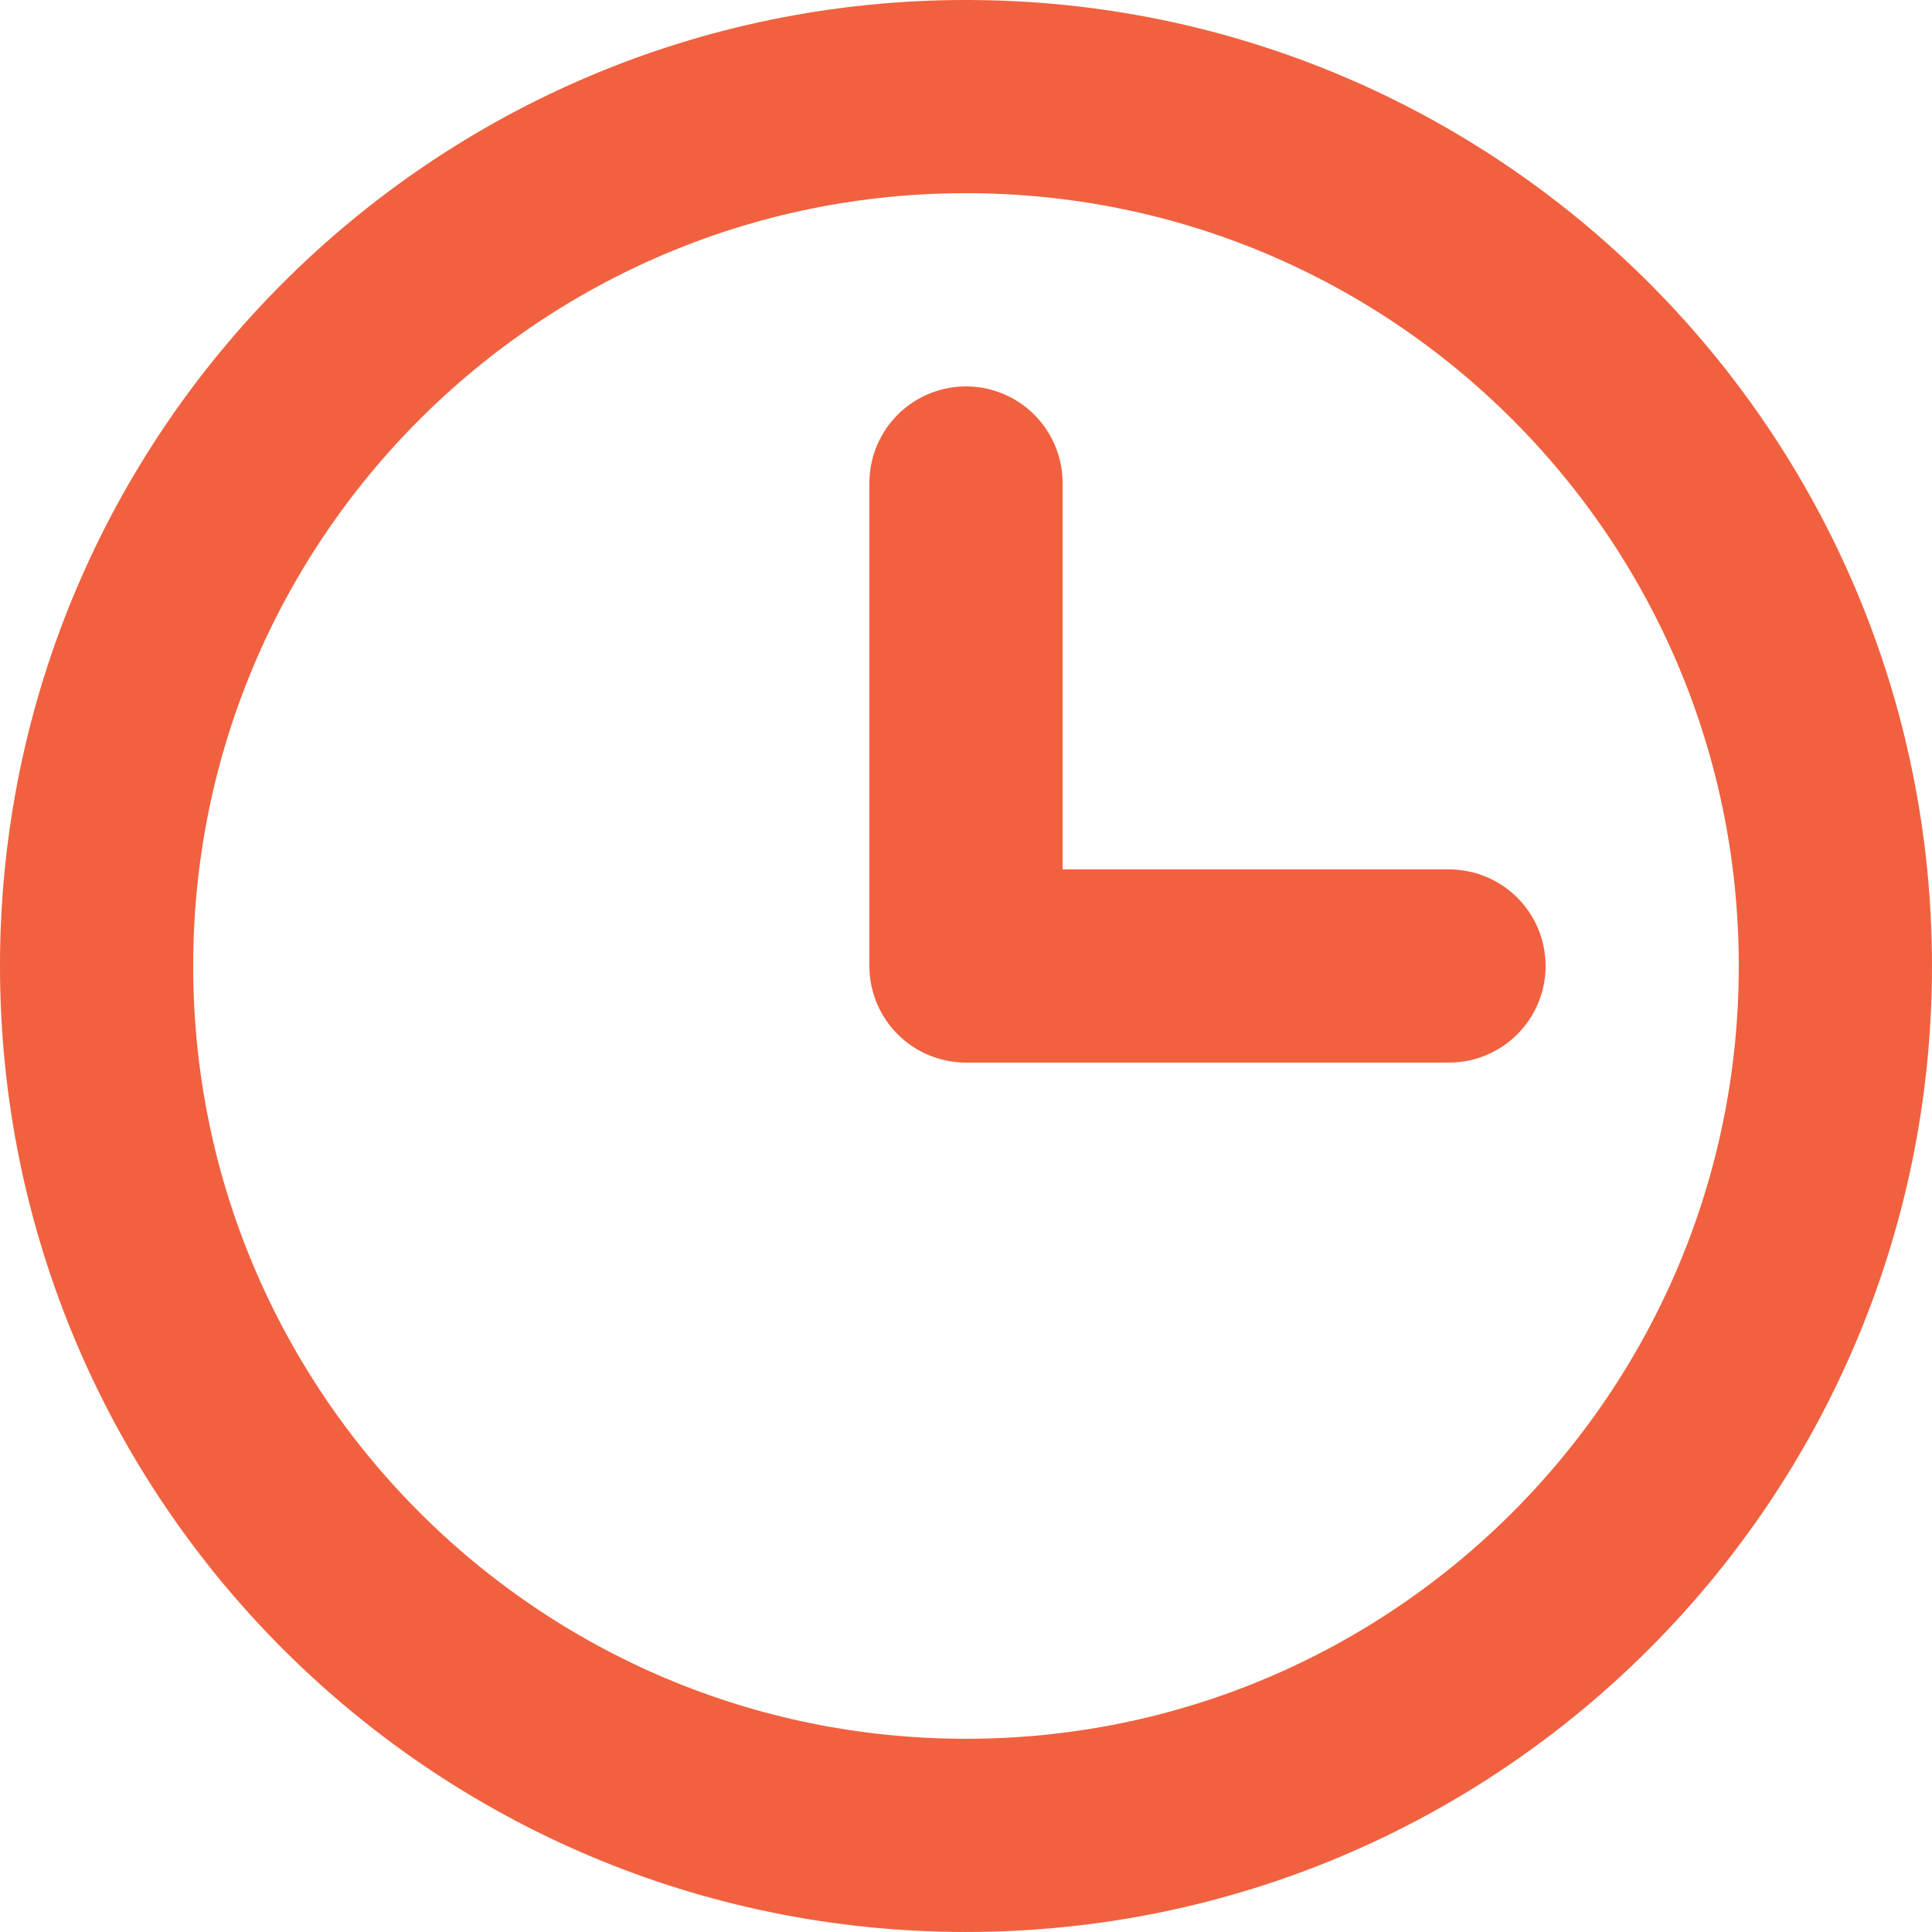
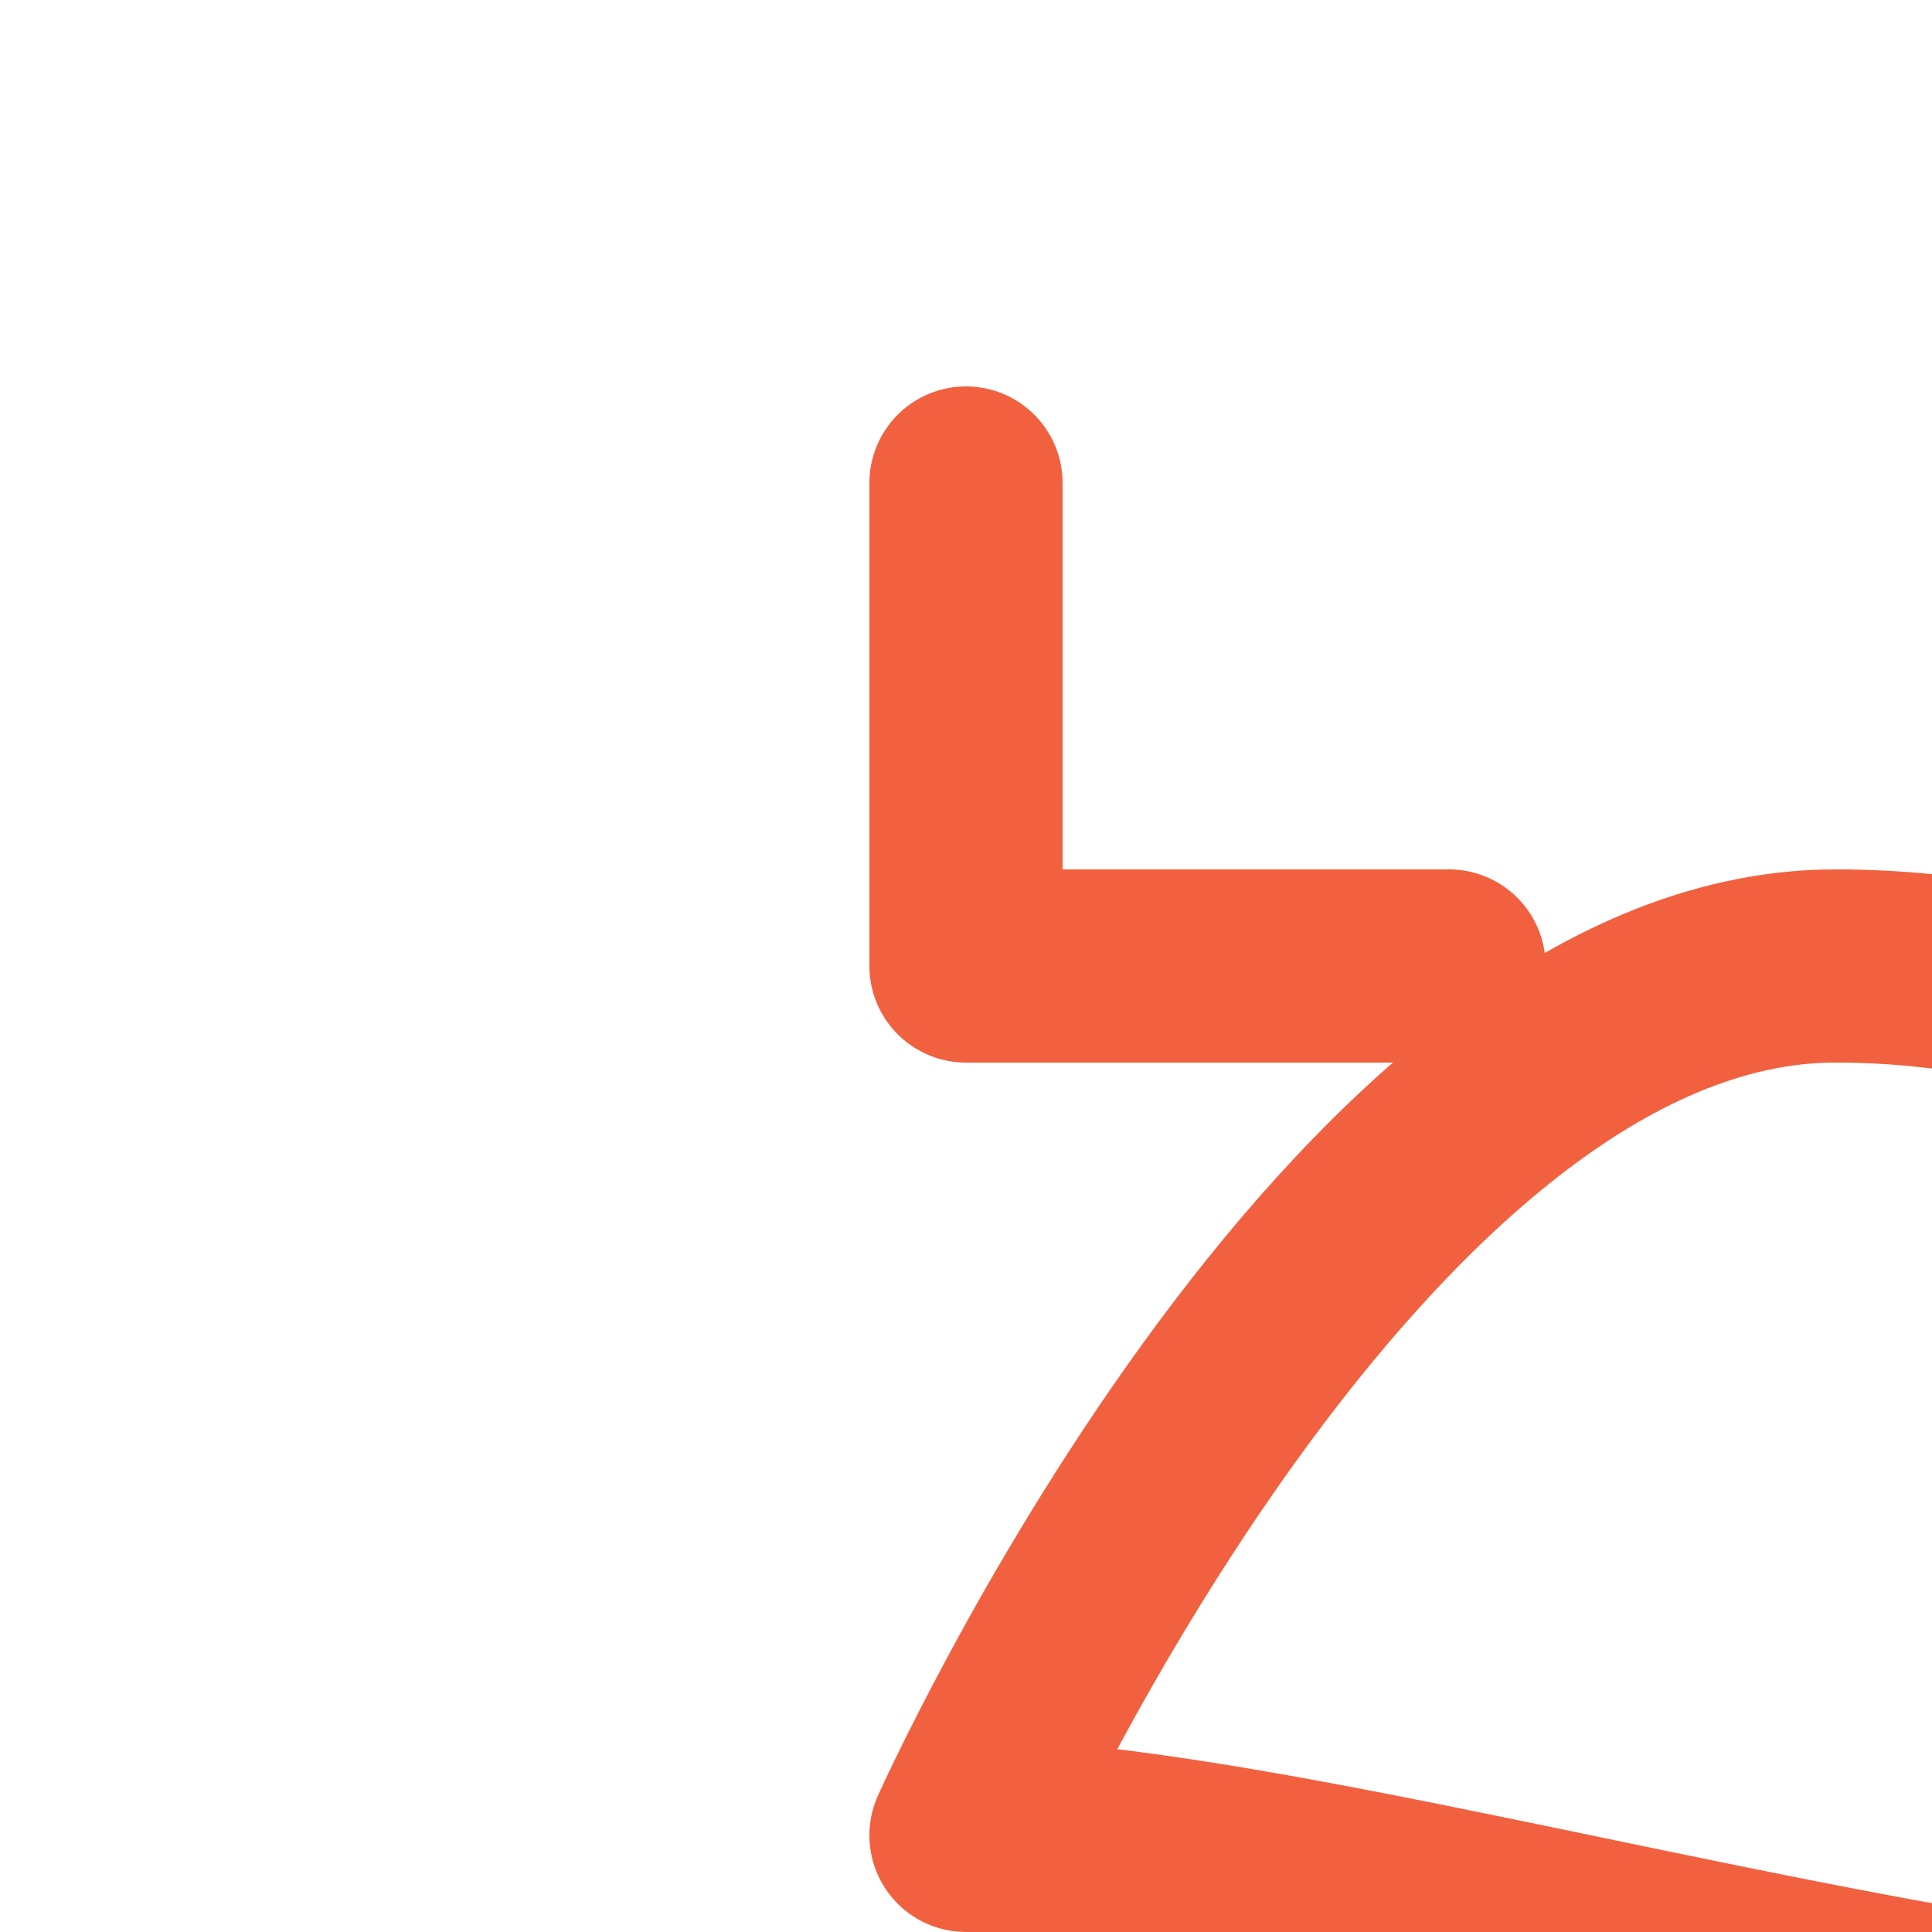
<svg xmlns="http://www.w3.org/2000/svg" viewBox="0 0 666.67 666.67">
  <g id="Слой_2" data-name="Слой 2">
    <g id="Слой_1-2" data-name="Слой 1">
      <g id="Calendar_Clock" data-name="Calendar / Clock">
-         <path id="Vector" d="M333.33,166.67V333.33H500m-166.67,300c-165.68,0-300-134.31-300-300s134.32-300,300-300,300,134.32,300,300S499,633.33,333.33,633.33Z" style="fill:none;stroke:#f1613f;stroke-linecap:round;stroke-linejoin:round;stroke-width:66.667px" />
+         <path id="Vector" d="M333.33,166.67V333.33H500m-166.67,300s134.32-300,300-300,300,134.32,300,300S499,633.33,333.33,633.33Z" style="fill:none;stroke:#f1613f;stroke-linecap:round;stroke-linejoin:round;stroke-width:66.667px" />
      </g>
    </g>
  </g>
</svg>